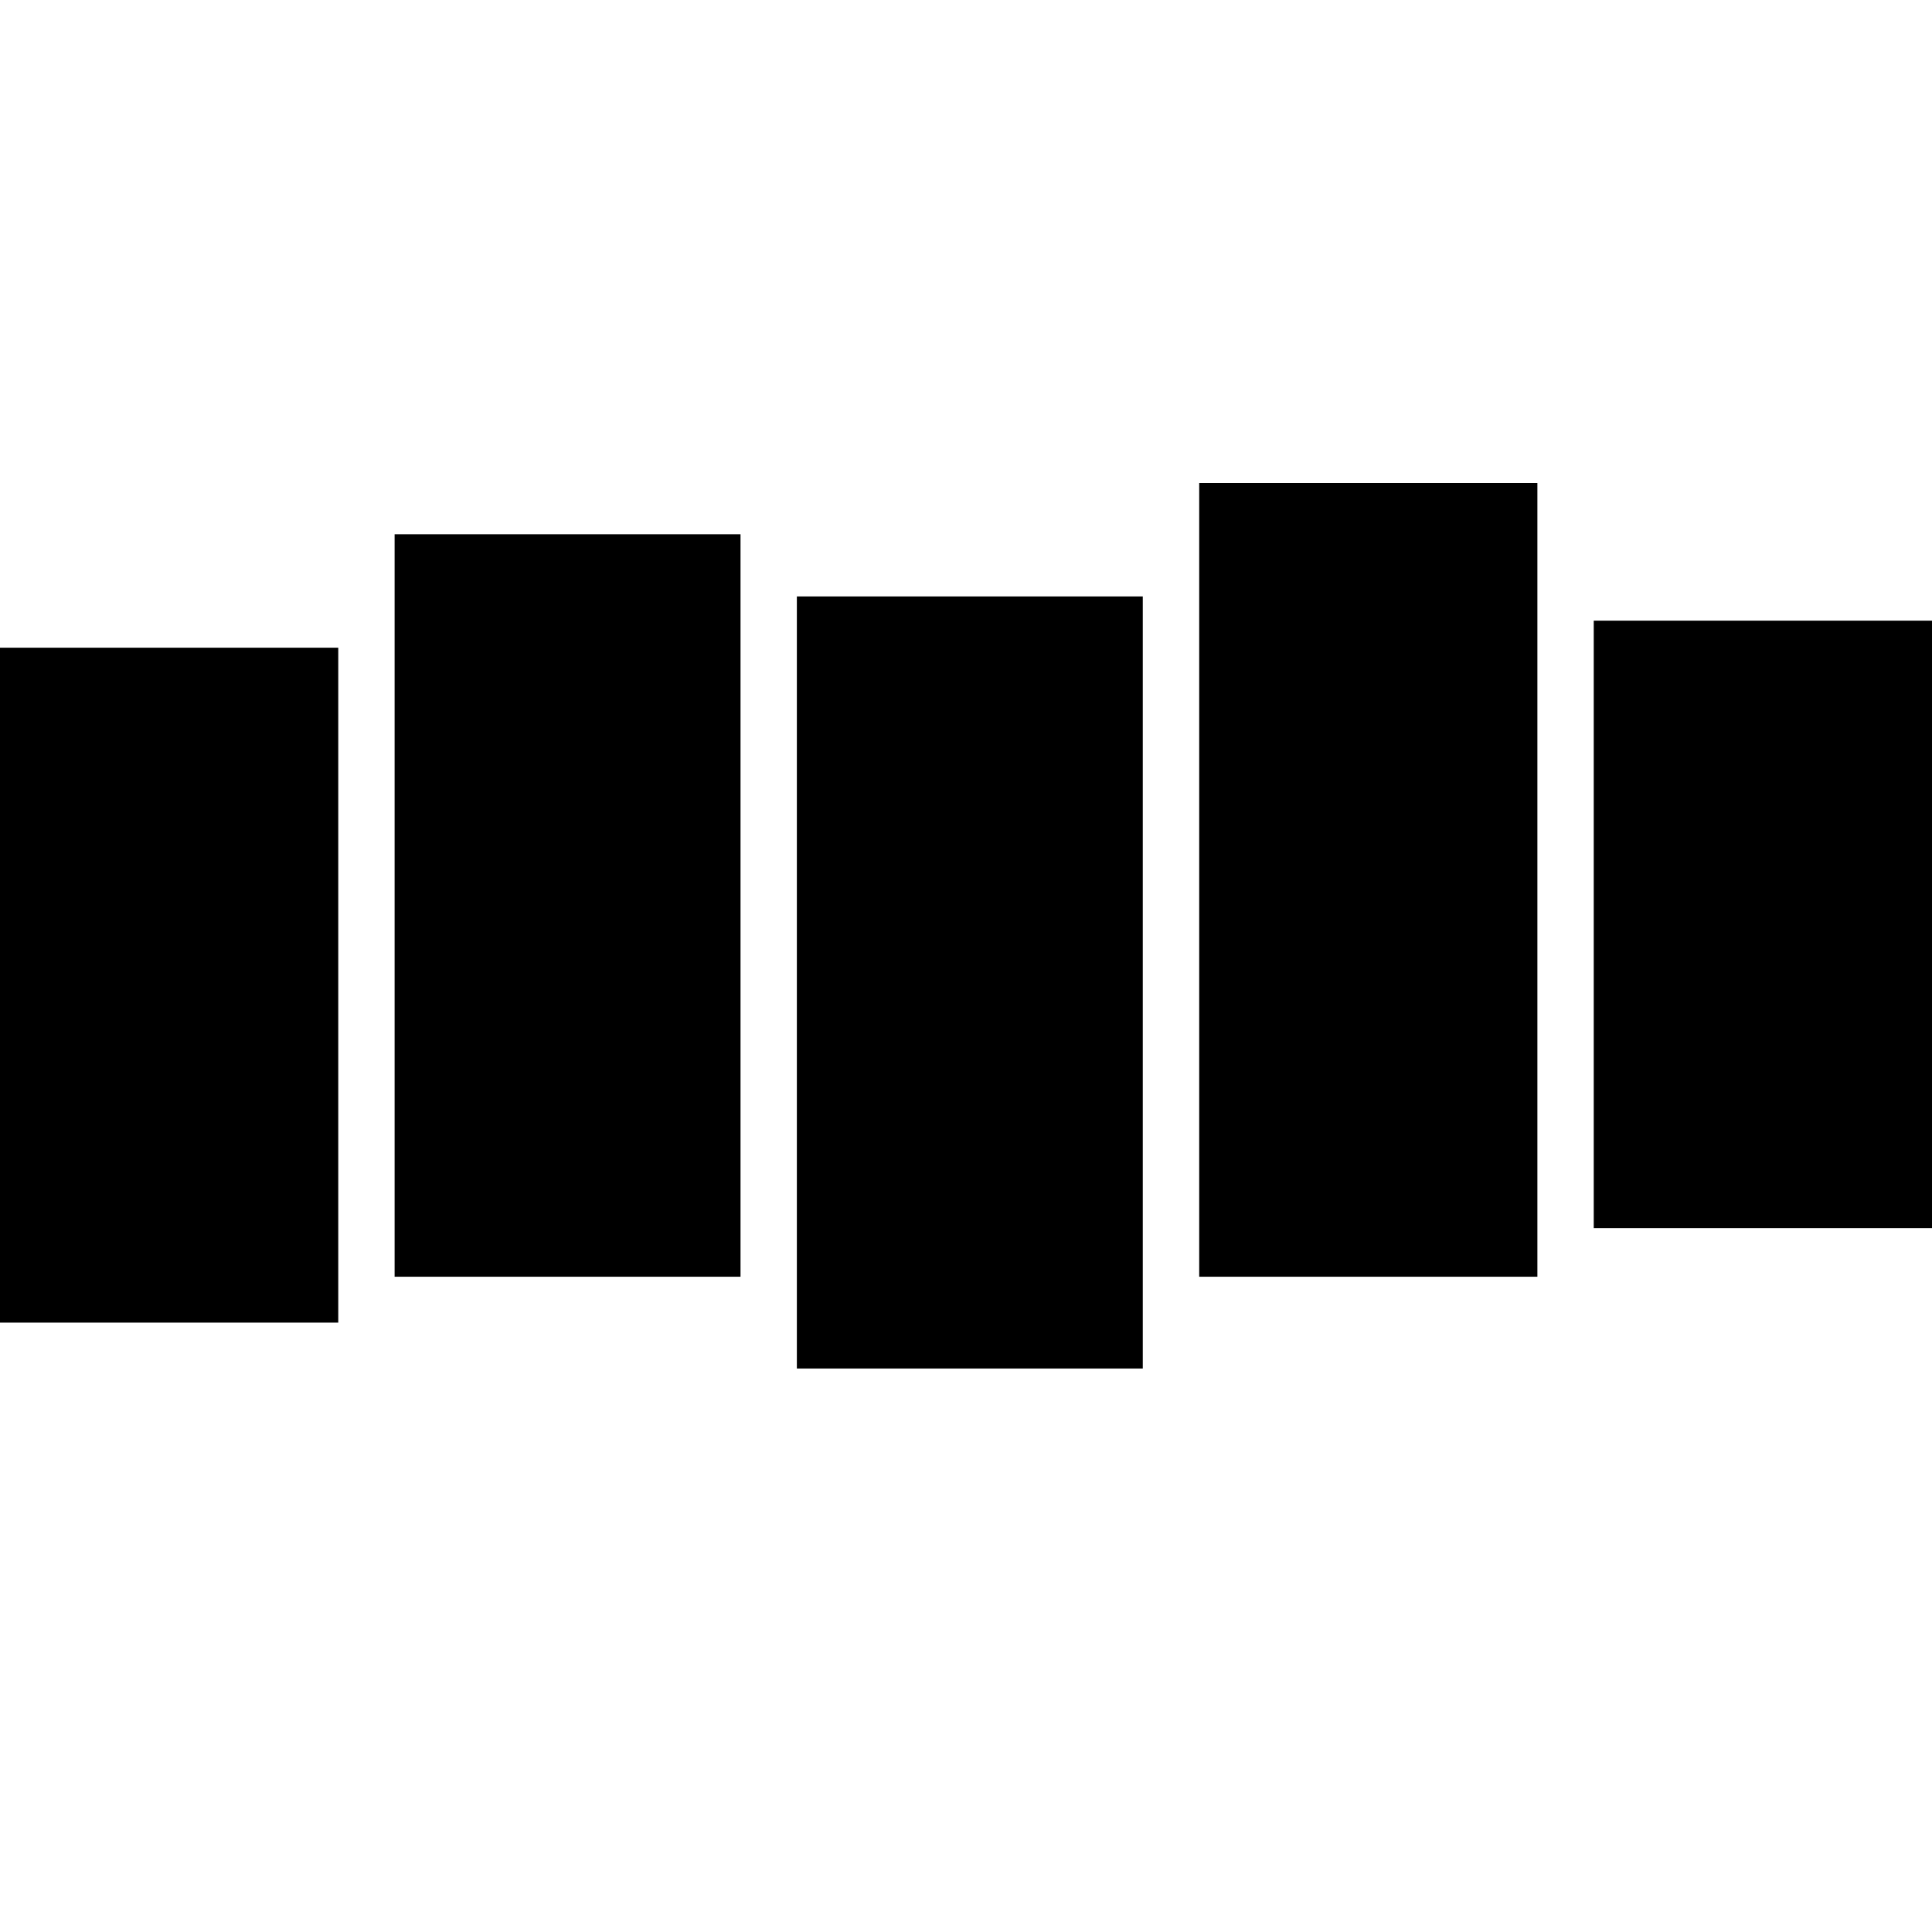
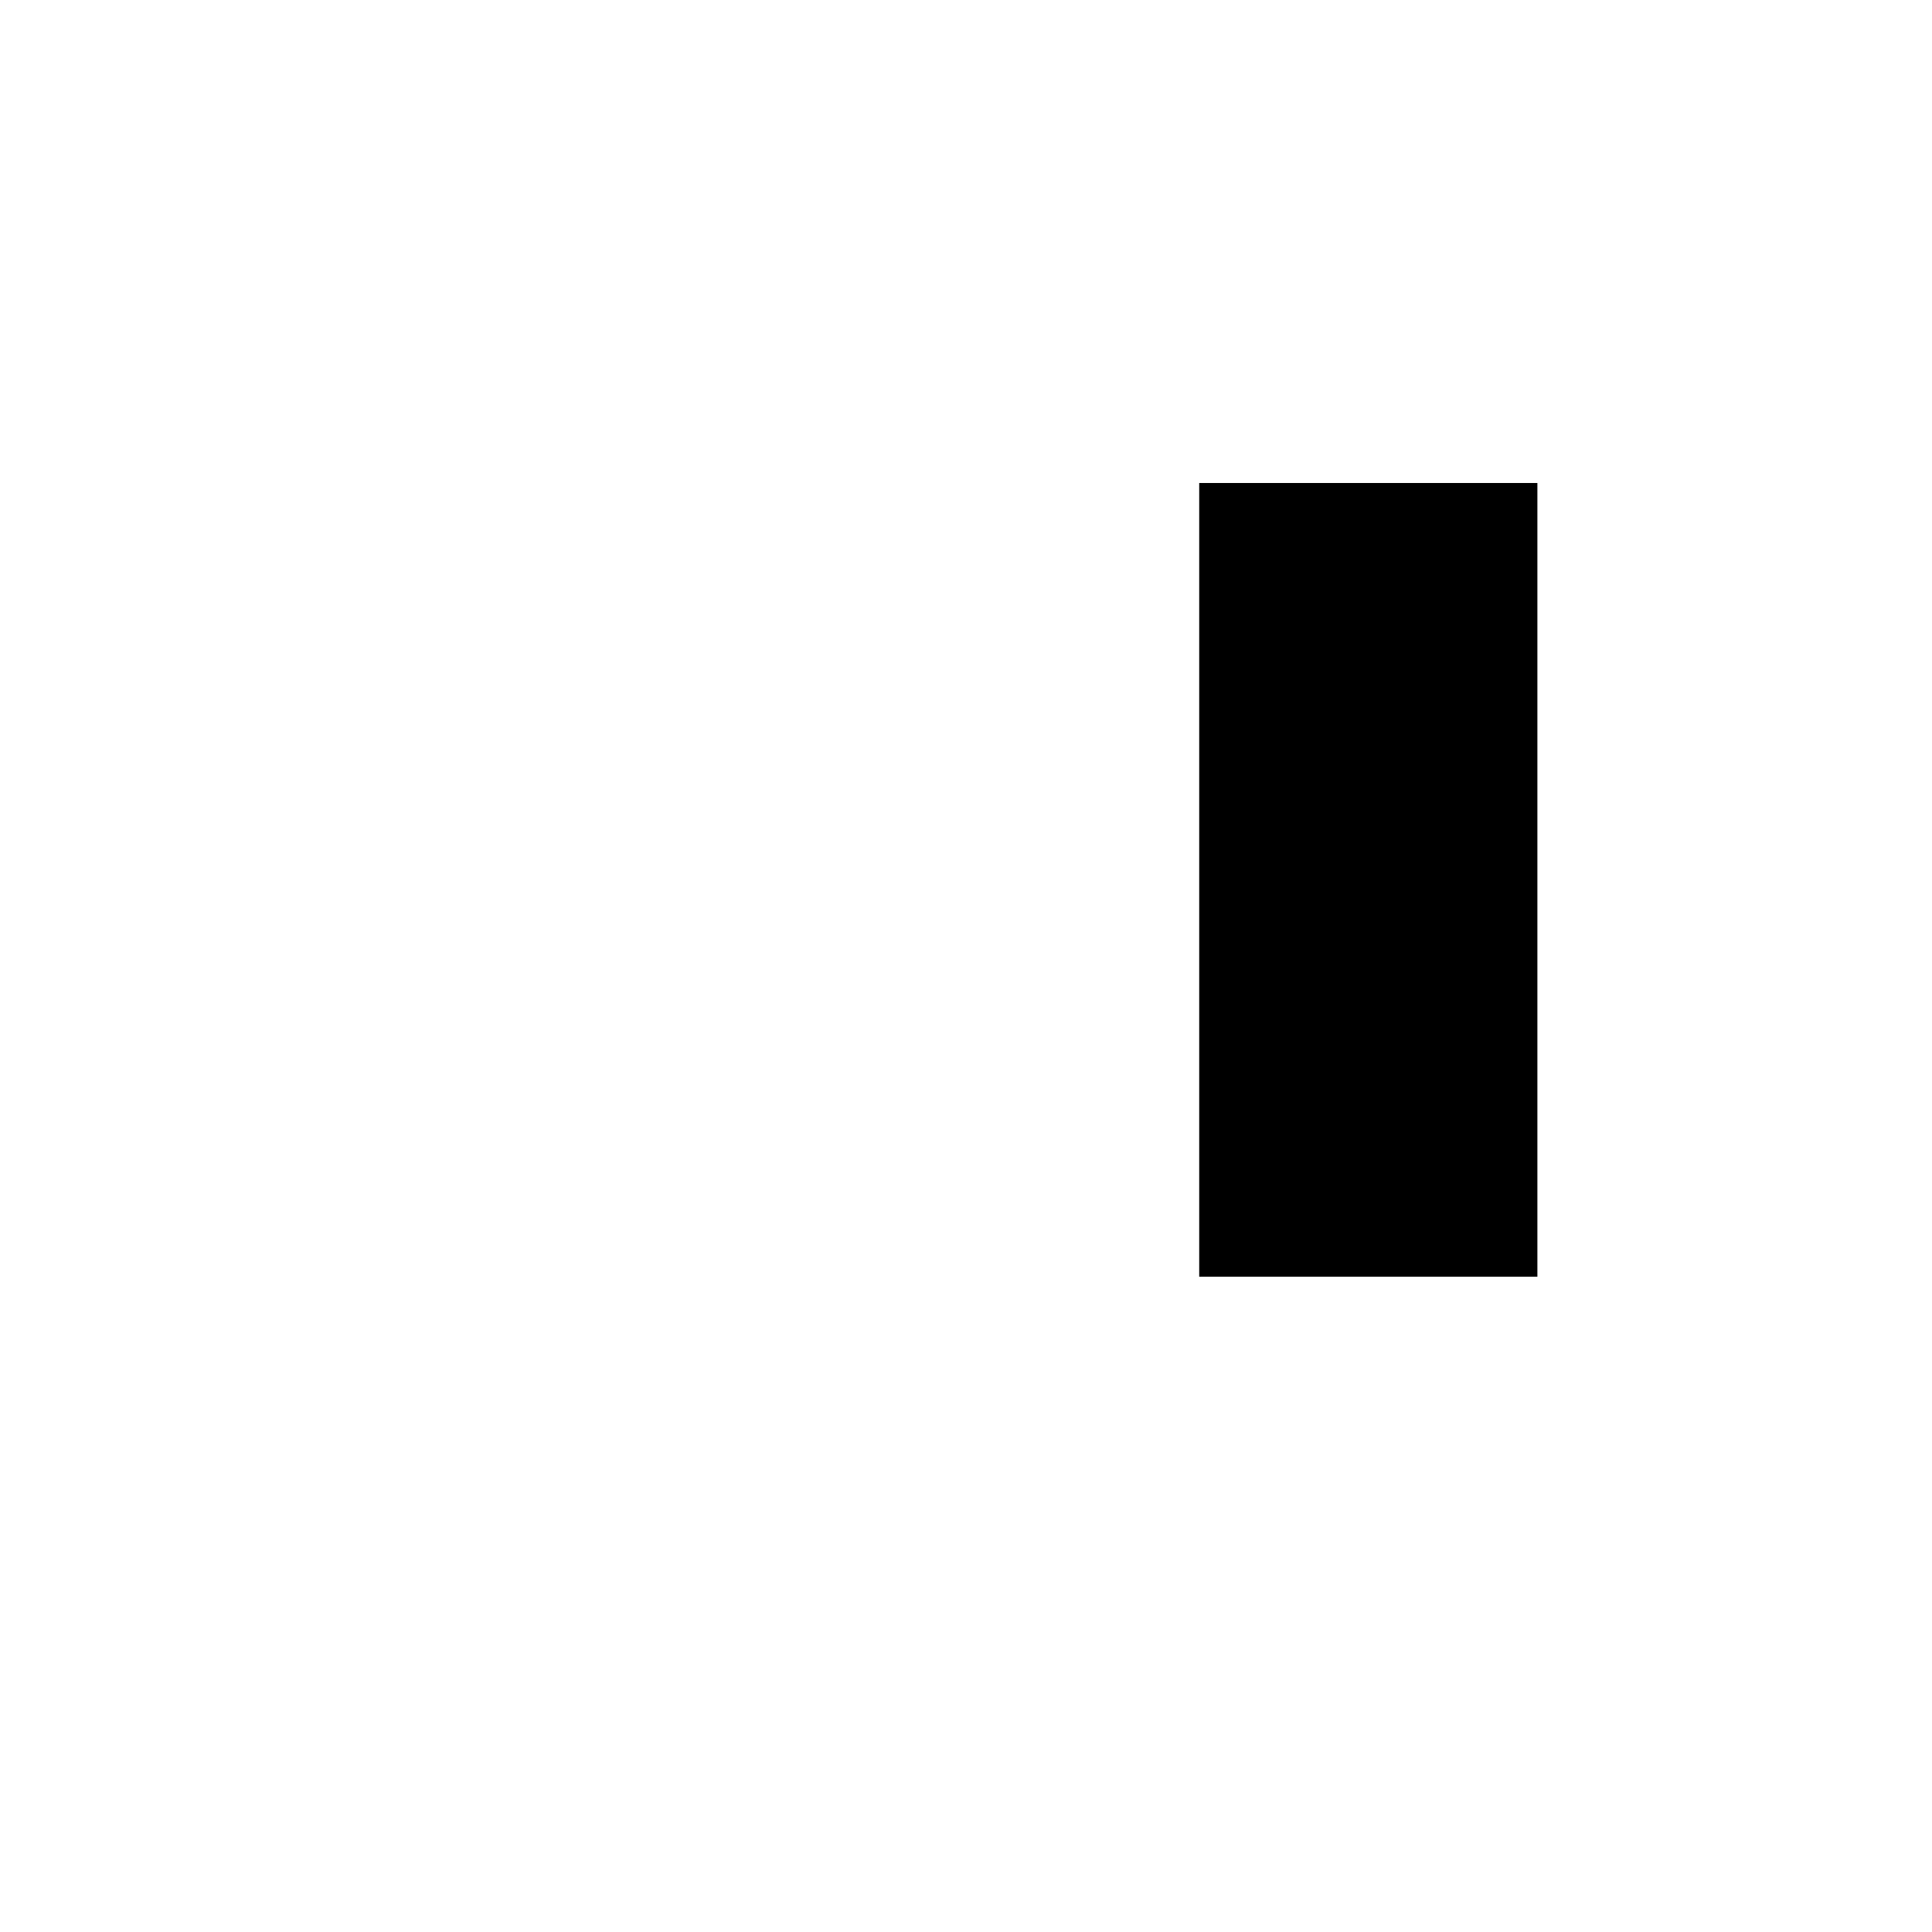
<svg xmlns="http://www.w3.org/2000/svg" width="24" height="24" viewBox="0 0 24 24" fill="none">
  <path d="M14.897 6H19.098V15.86H14.897V6Z" fill="black" />
-   <path d="M9.199 6.637H4.902V15.86H9.199V6.637Z" fill="black" />
-   <path d="M19.798 7.71H24V15.256H19.798V7.71Z" fill="black" />
-   <path d="M0 8.046H4.202V16.43H0V8.046Z" fill="black" />
-   <path d="M14.196 7.409H9.899V17H14.196V7.409Z" fill="black" />
</svg>